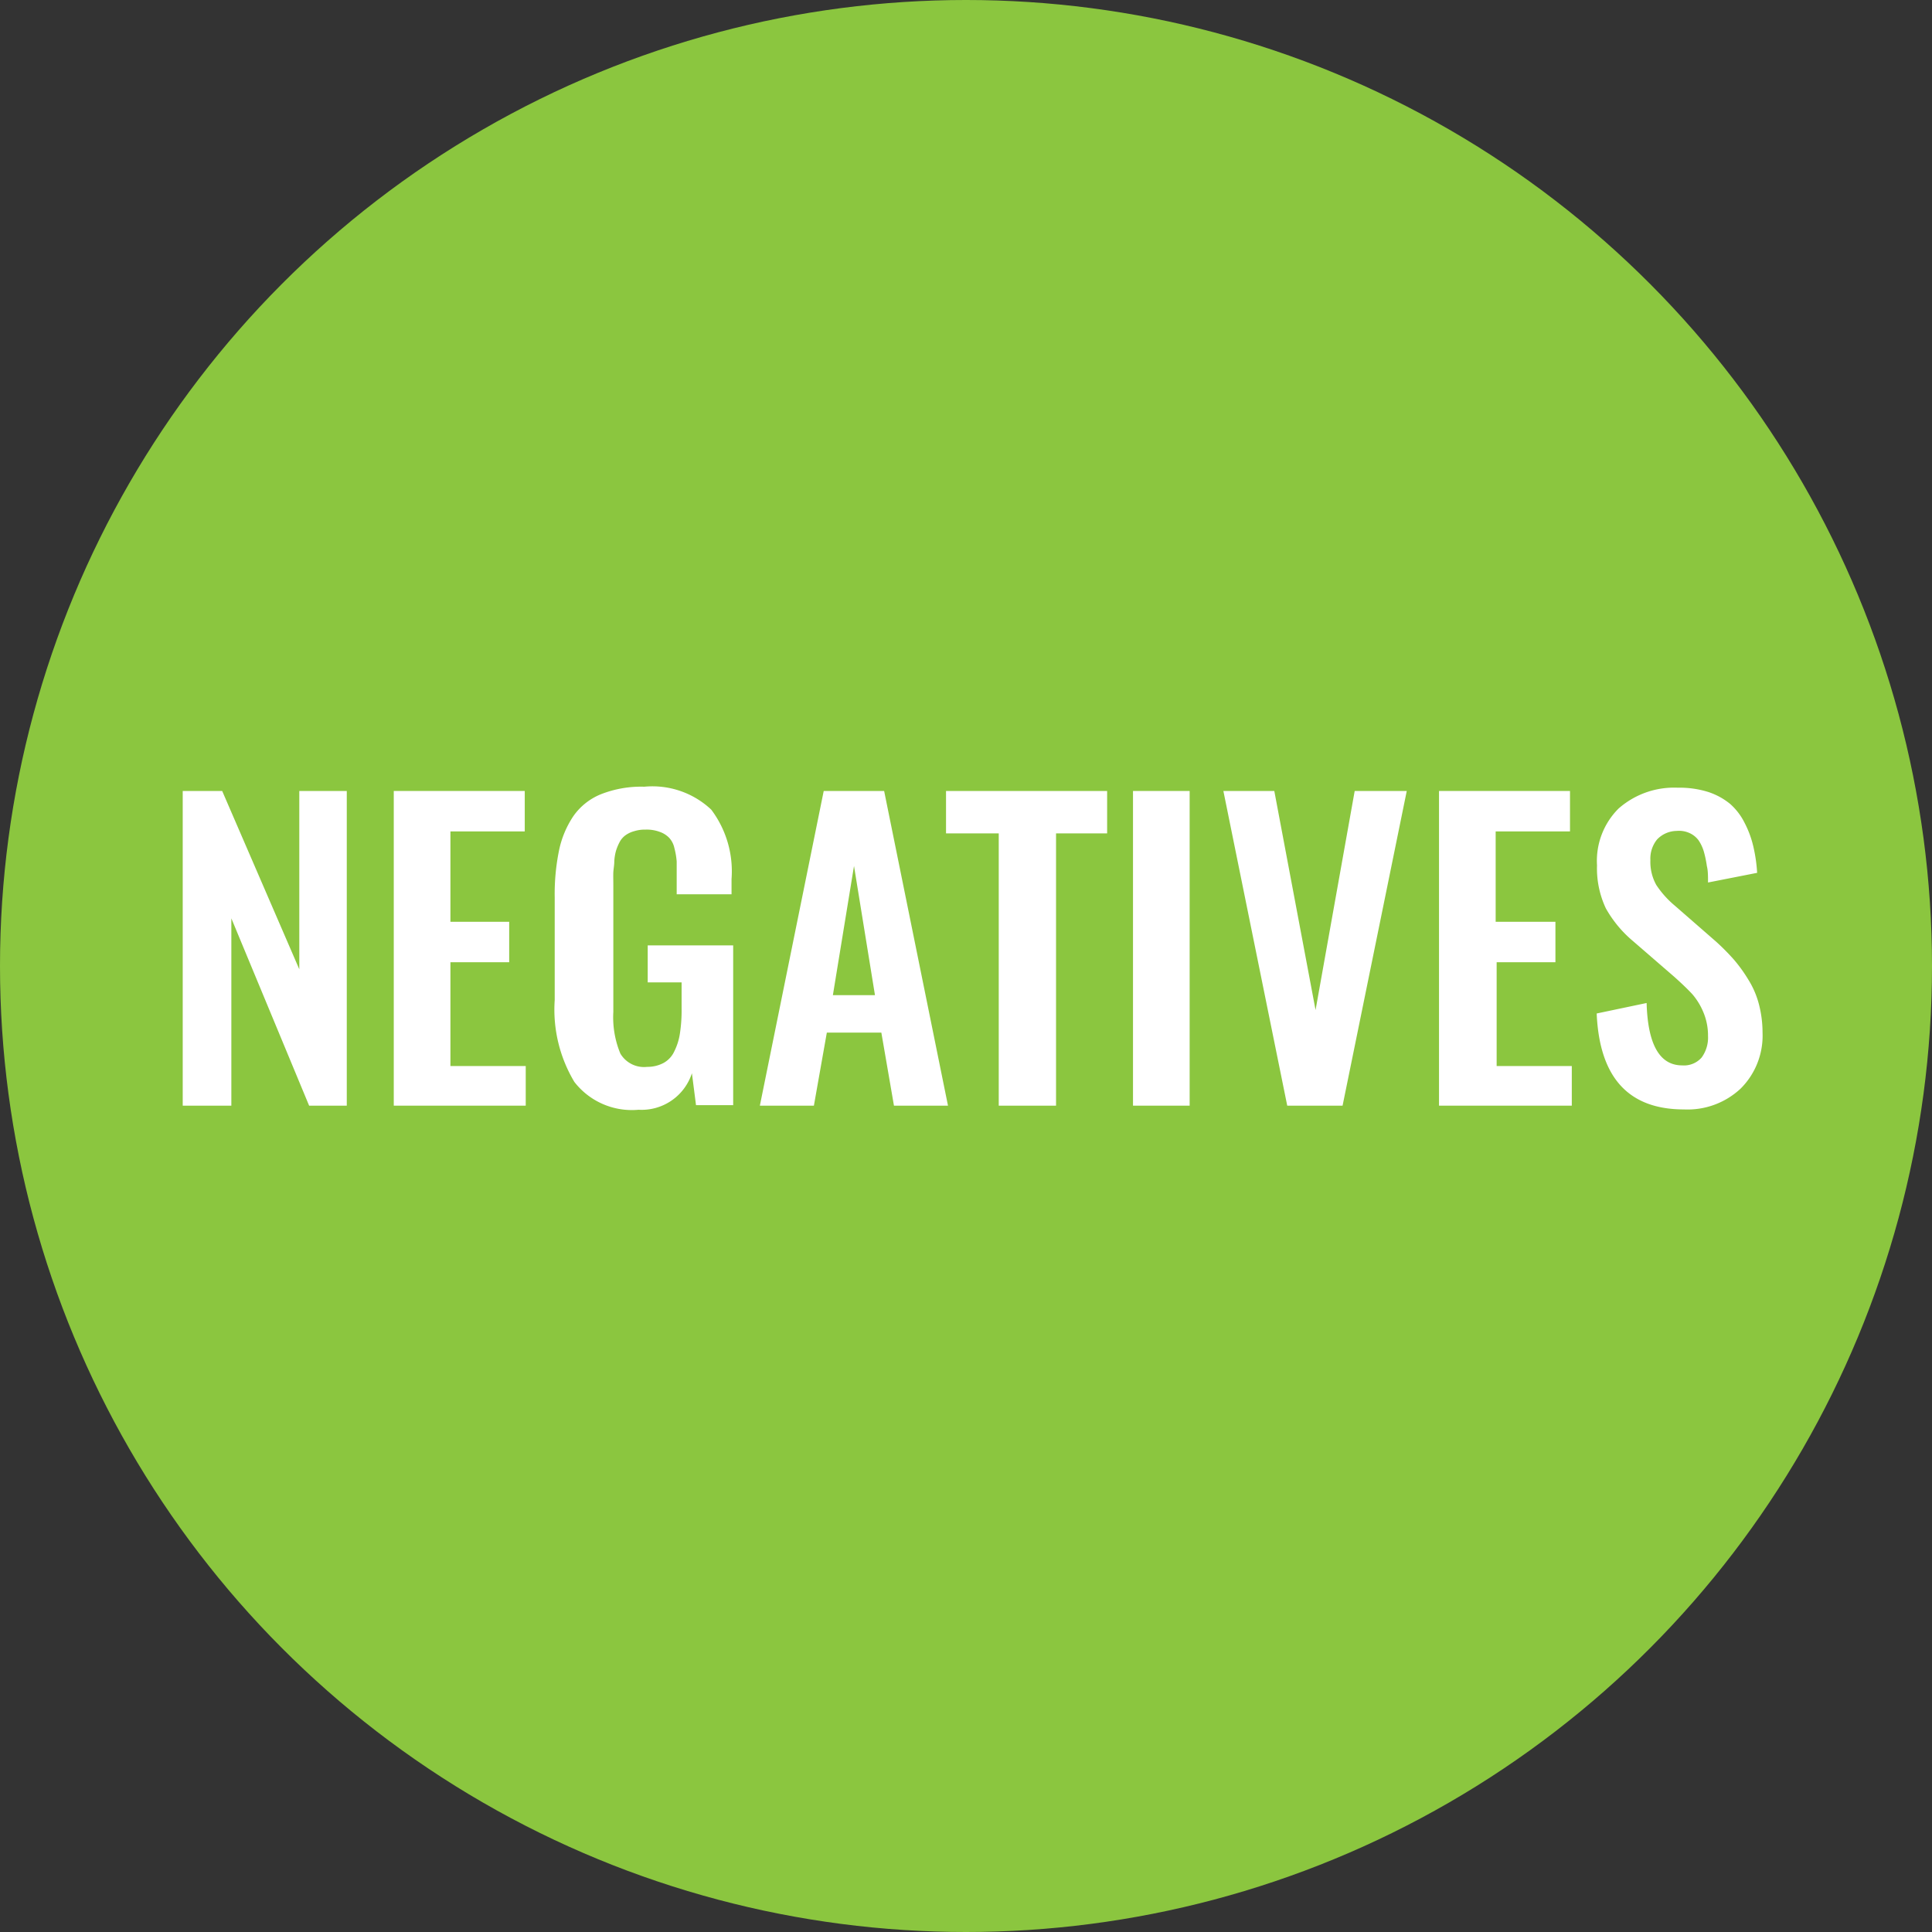
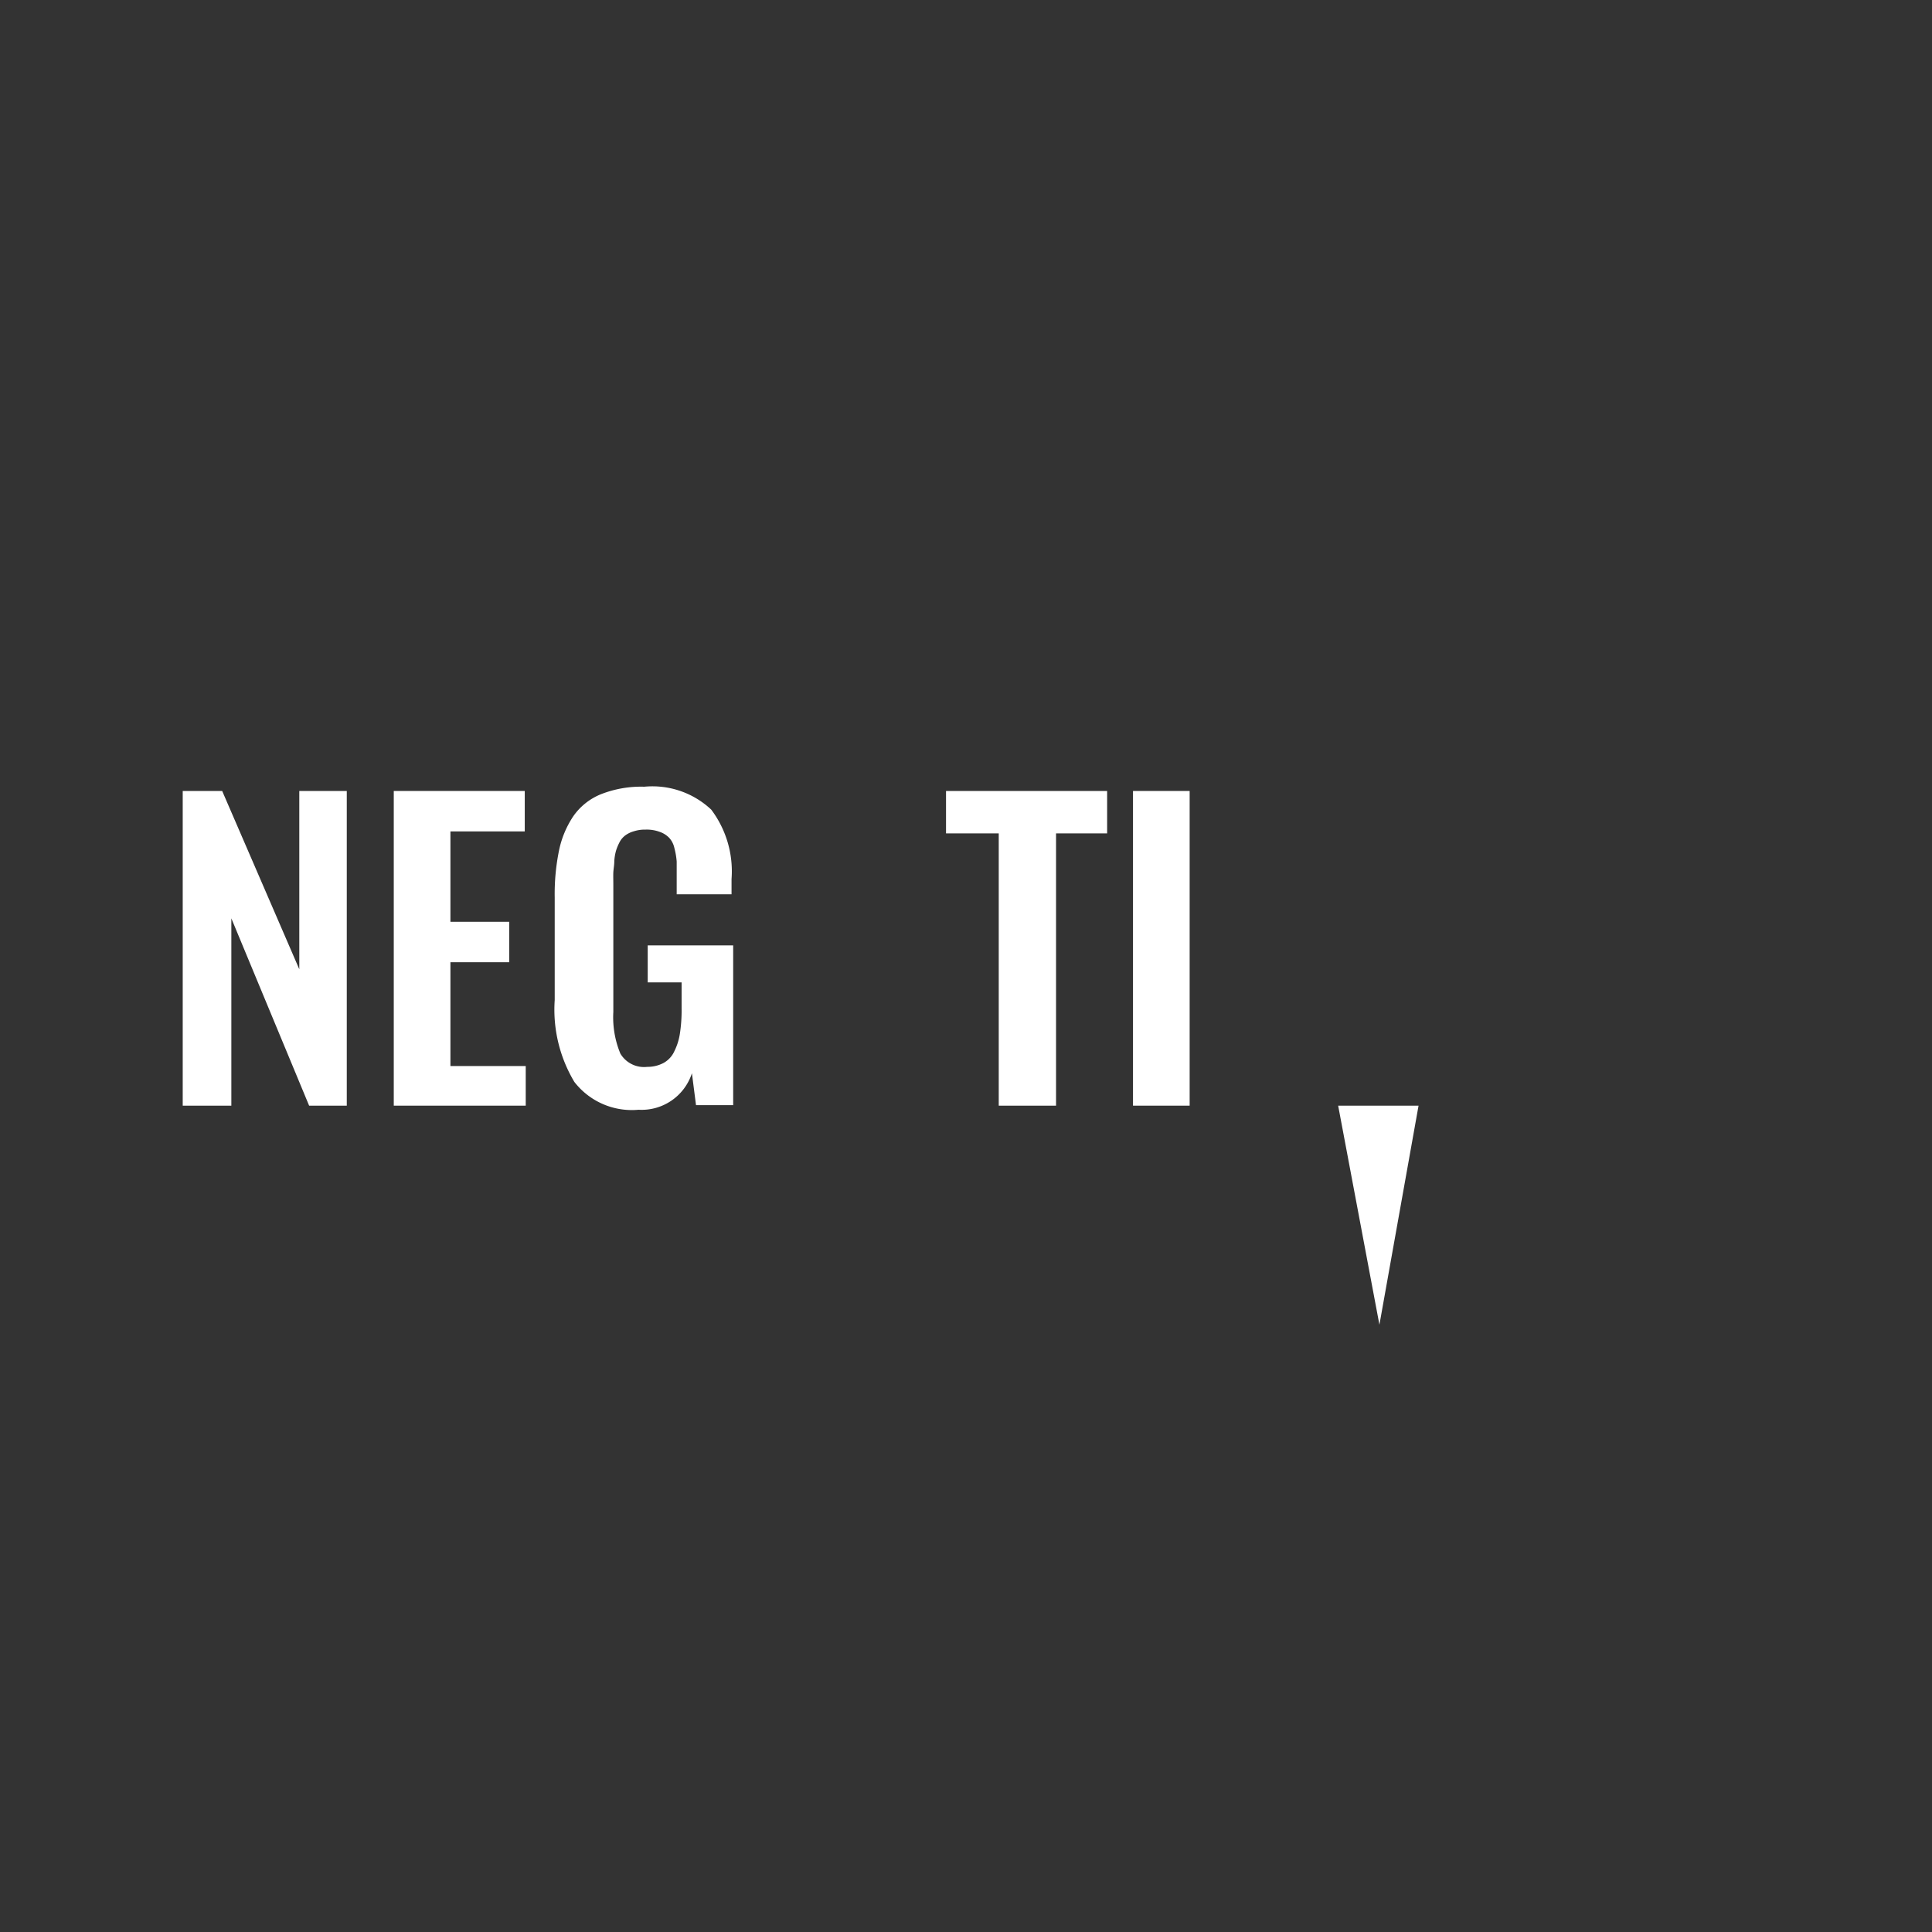
<svg xmlns="http://www.w3.org/2000/svg" viewBox="0 0 118 118">
  <rect x="0" y="0" width="118" height="118" fill="#333333" stroke="none" />
  <defs>
    <style>.cls-1{fill:#8bc63f;}.cls-2{fill:#fff;}</style>
  </defs>
  <title>negatives</title>
  <g id="Layer_4" data-name="Layer 4">
-     <circle class="cls-1" cx="59" cy="59" r="59" />
    <path class="cls-2" d="M205.16,236.53V217.31h2.41l4.71,10.89V217.31h2.9v19.22h-2.3l-4.75-11.44v11.44Z" transform="translate(-194 -169)" />
    <path class="cls-2" d="M218.05,236.53V217.31h8v2.47h-4.54v5.52h3.59v2.47h-3.59v6.34h4.6v2.42Z" transform="translate(-194 -169)" />
    <path class="cls-2" d="M233,236.78a4.44,4.44,0,0,1-3.92-1.7,8.59,8.59,0,0,1-1.2-5v-6.26a13.28,13.28,0,0,1,.26-2.86,5.9,5.9,0,0,1,.87-2.1,3.78,3.78,0,0,1,1.69-1.35,6.69,6.69,0,0,1,2.65-.46,5.24,5.24,0,0,1,4.09,1.4,6.26,6.26,0,0,1,1.24,4.24v.93h-3.35v-1c0-.43,0-.77,0-1a4.54,4.54,0,0,0-.14-.82,1.33,1.33,0,0,0-.32-.63,1.47,1.47,0,0,0-.57-.36,2.29,2.29,0,0,0-.88-.14,2.19,2.19,0,0,0-.7.1,1.61,1.61,0,0,0-.51.24,1.21,1.21,0,0,0-.36.41,3.23,3.23,0,0,0-.22.52,3,3,0,0,0-.11.64c0,.26-.05.49-.06.7s0,.46,0,.77v7.76a5.78,5.78,0,0,0,.43,2.54,1.68,1.68,0,0,0,1.64.81,2.08,2.08,0,0,0,1-.24,1.54,1.54,0,0,0,.66-.72,3.64,3.64,0,0,0,.34-1.1,9.32,9.32,0,0,0,.1-1.5V229h-2.07v-2.26h5.22v9.76h-2.27l-.25-1.95A3.23,3.23,0,0,1,233,236.78Z" transform="translate(-194 -169)" />
-     <path class="cls-2" d="M240.41,236.53l3.9-19.22H248l3.9,19.22H248.6l-.77-4.46H244.5l-.79,4.46Zm4.46-6.75h2.57l-1.28-7.89Z" transform="translate(-194 -169)" />
    <path class="cls-2" d="M255,236.53V219.9h-3.22v-2.59h9.84v2.59h-3.12v16.63Z" transform="translate(-194 -169)" />
    <path class="cls-2" d="M263.2,236.53V217.31h3.46v19.22Z" transform="translate(-194 -169)" />
-     <path class="cls-2" d="M272.62,236.53l-3.9-19.22h3.11l2.52,13.38,2.39-13.38h3.18L276,236.53Z" transform="translate(-194 -169)" />
-     <path class="cls-2" d="M281.89,236.53V217.31h8v2.47h-4.54v5.52H289v2.47h-3.59v6.34H290v2.42Z" transform="translate(-194 -169)" />
-     <path class="cls-2" d="M296.85,236.76c-3.39,0-5.16-1.95-5.33-5.86l3.05-.64c.07,2.54.8,3.81,2.17,3.81a1.43,1.43,0,0,0,1.19-.48,2.06,2.06,0,0,0,.39-1.31,3.67,3.67,0,0,0-.29-1.47,4.06,4.06,0,0,0-.67-1.09c-.26-.28-.62-.63-1.09-1.05l-2.53-2.19a7.21,7.21,0,0,1-1.66-2,5.73,5.73,0,0,1-.54-2.63,4.51,4.51,0,0,1,1.32-3.47,5.13,5.13,0,0,1,3.61-1.27,5.89,5.89,0,0,1,1.86.26,4.16,4.16,0,0,1,1.34.73,3.78,3.78,0,0,1,.88,1.15,6.08,6.08,0,0,1,.53,1.42,9.48,9.48,0,0,1,.24,1.64l-3,.59c0-.39,0-.73-.07-1a6.72,6.72,0,0,0-.18-.87,2.47,2.47,0,0,0-.33-.71,1.41,1.41,0,0,0-.55-.44,1.55,1.55,0,0,0-.79-.13,1.68,1.68,0,0,0-1.19.52,1.85,1.85,0,0,0-.41,1.26,2.9,2.9,0,0,0,.36,1.52,5.87,5.87,0,0,0,1.15,1.28l2.5,2.18a14,14,0,0,1,1.09,1.1,9.11,9.11,0,0,1,.88,1.22,5.39,5.39,0,0,1,.65,1.51,6.89,6.89,0,0,1,.22,1.73,4.56,4.56,0,0,1-1.33,3.41A4.74,4.74,0,0,1,296.85,236.76Z" transform="translate(-194 -169)" />
+     <path class="cls-2" d="M272.62,236.53h3.11l2.52,13.38,2.39-13.38h3.18L276,236.53Z" transform="translate(-194 -169)" />
  </g>
</svg>